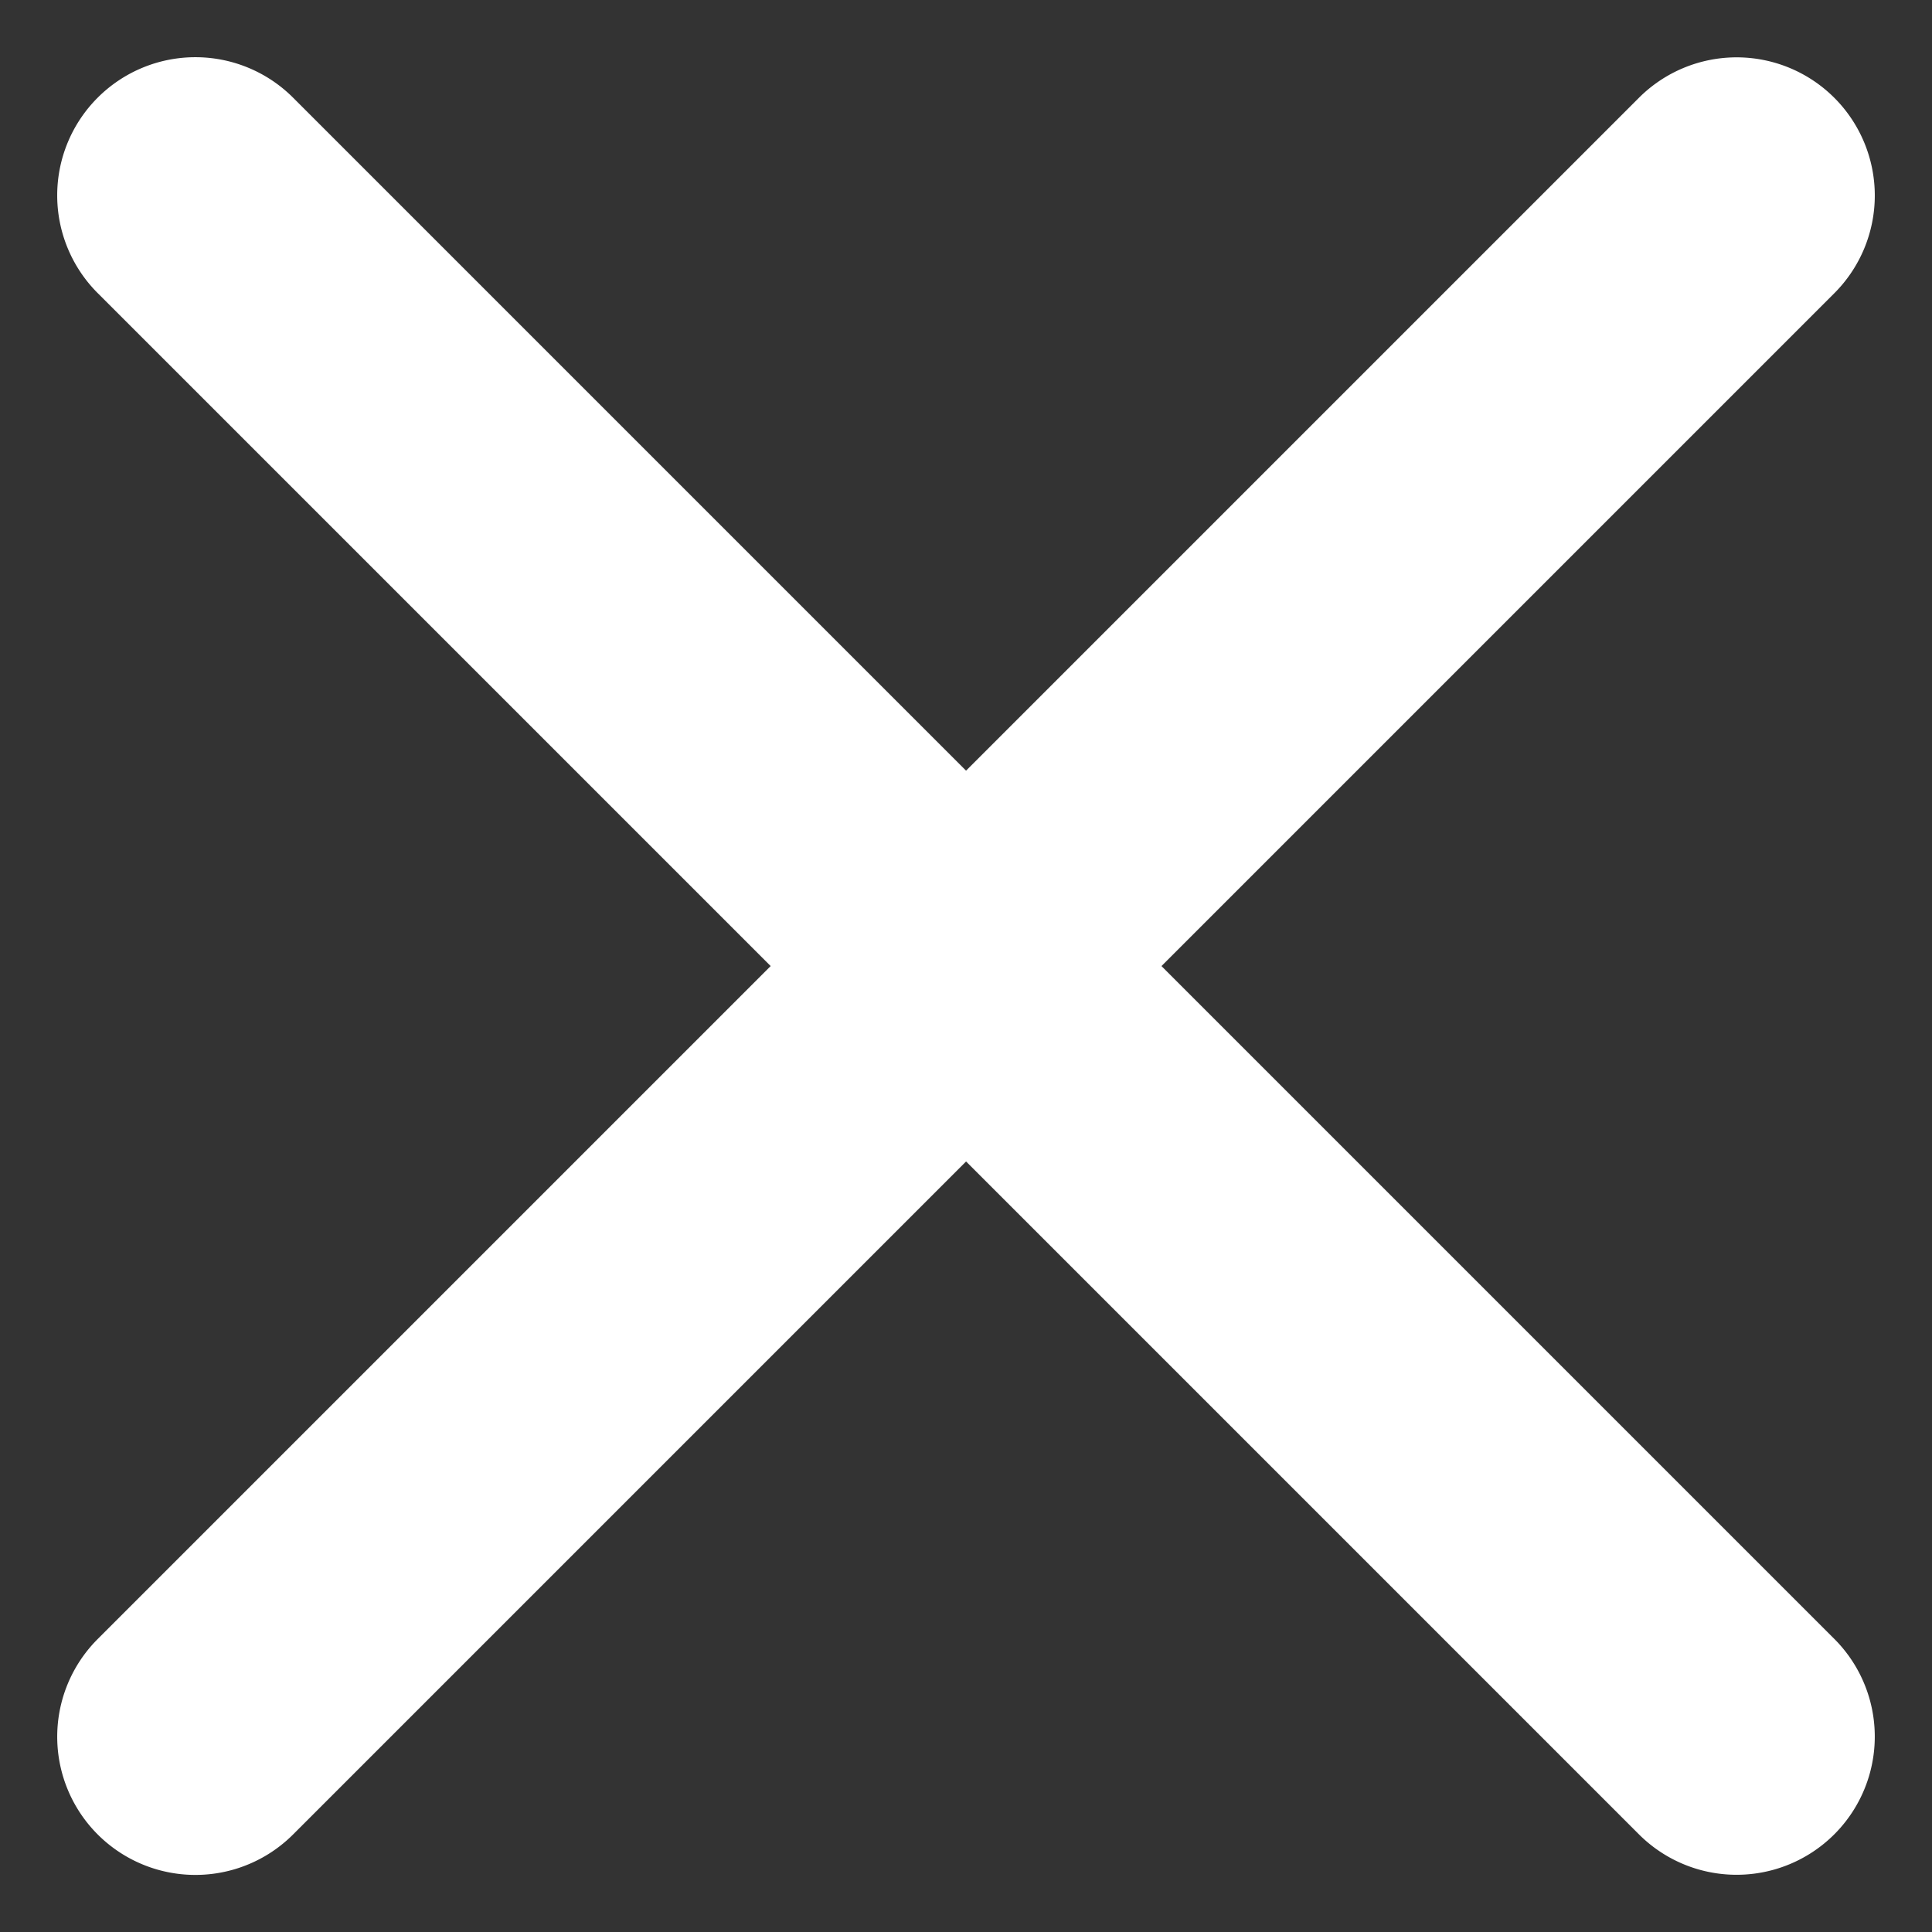
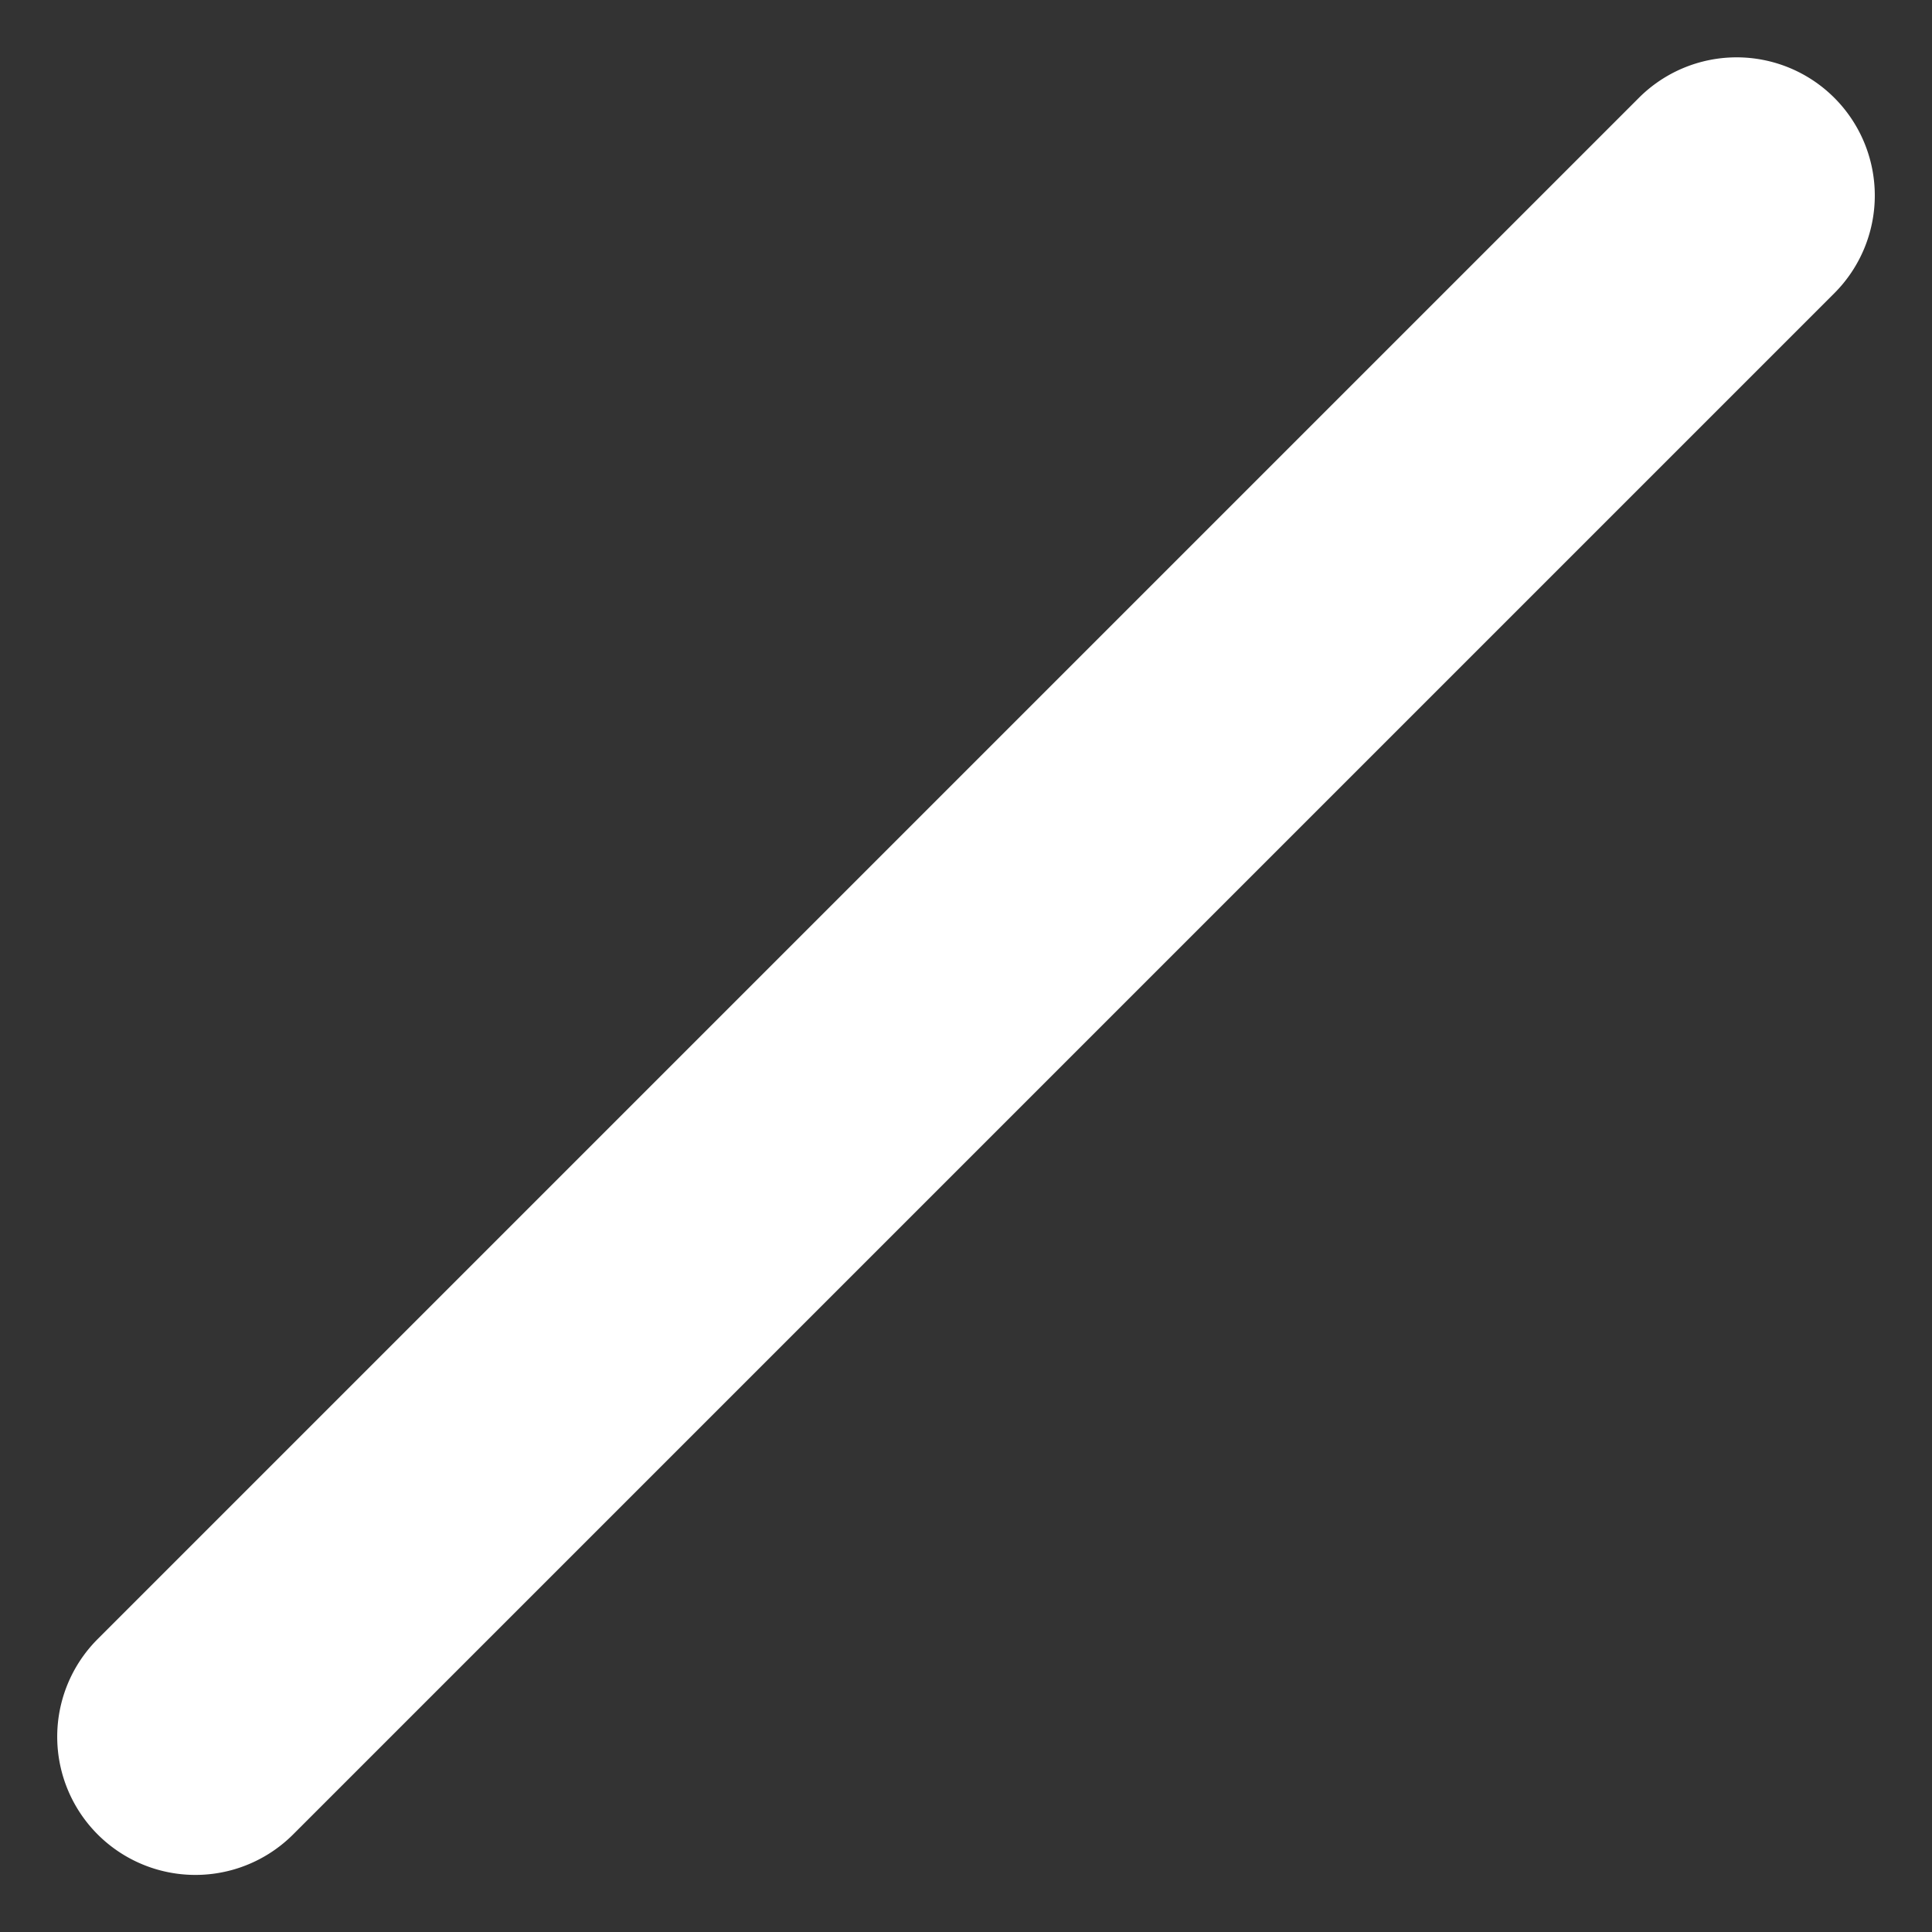
<svg xmlns="http://www.w3.org/2000/svg" width="13.982" height="13.983" viewBox="0 0 13.982 13.983">
  <rect x="0" y="0" width="13.982" height="13.983" fill="#333333" stroke="none" />
  <g id="グループ_21457" data-name="グループ 21457" transform="translate(-1243.429 -129.429)">
-     <path id="パス_1" data-name="パス 1" d="M15.774,1H0A1,1,0,0,1-1,0,1,1,0,0,1,0-1H15.774a1,1,0,0,1,1,1A1,1,0,0,1,15.774,1Z" transform="translate(1244.843 130.843) rotate(45)" fill="#fff" />
    <path id="パス_2" data-name="パス 2" d="M15.774,1H0A1,1,0,0,1-1,0,1,1,0,0,1,0-1H15.774a1,1,0,0,1,1,1A1,1,0,0,1,15.774,1Z" transform="translate(1255.997 130.844) rotate(135)" fill="#fff" />
  </g>
</svg>